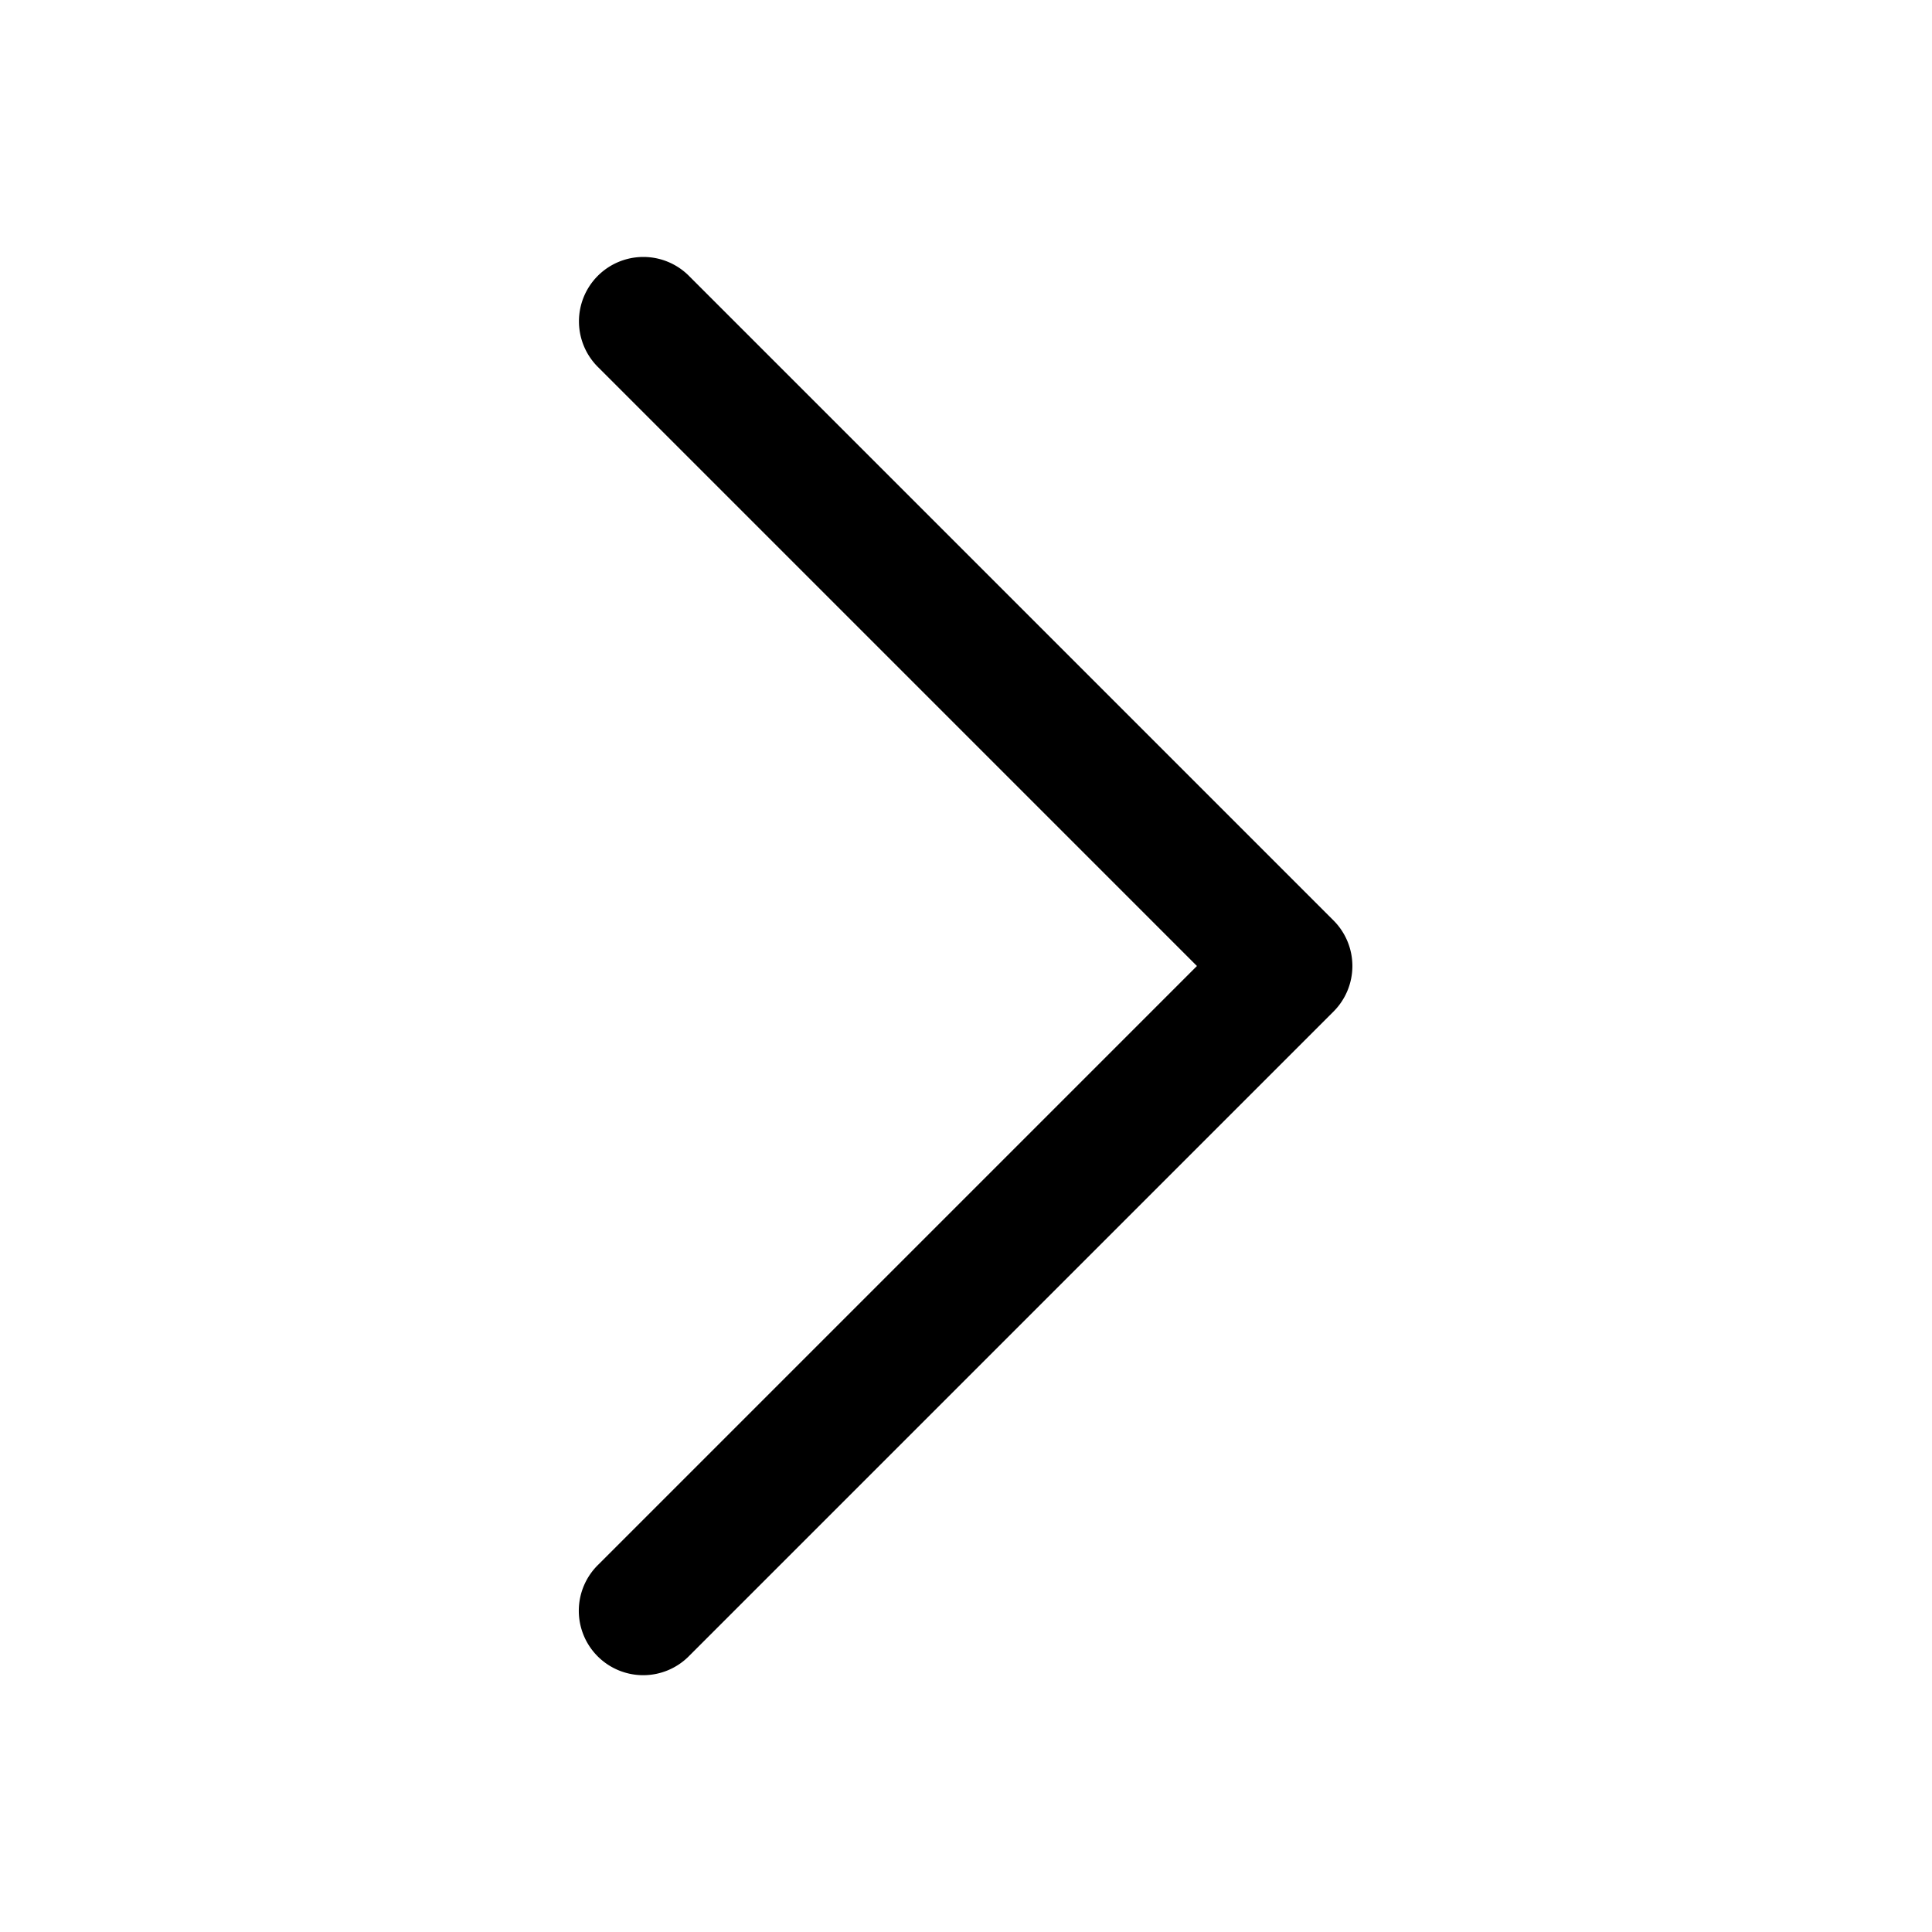
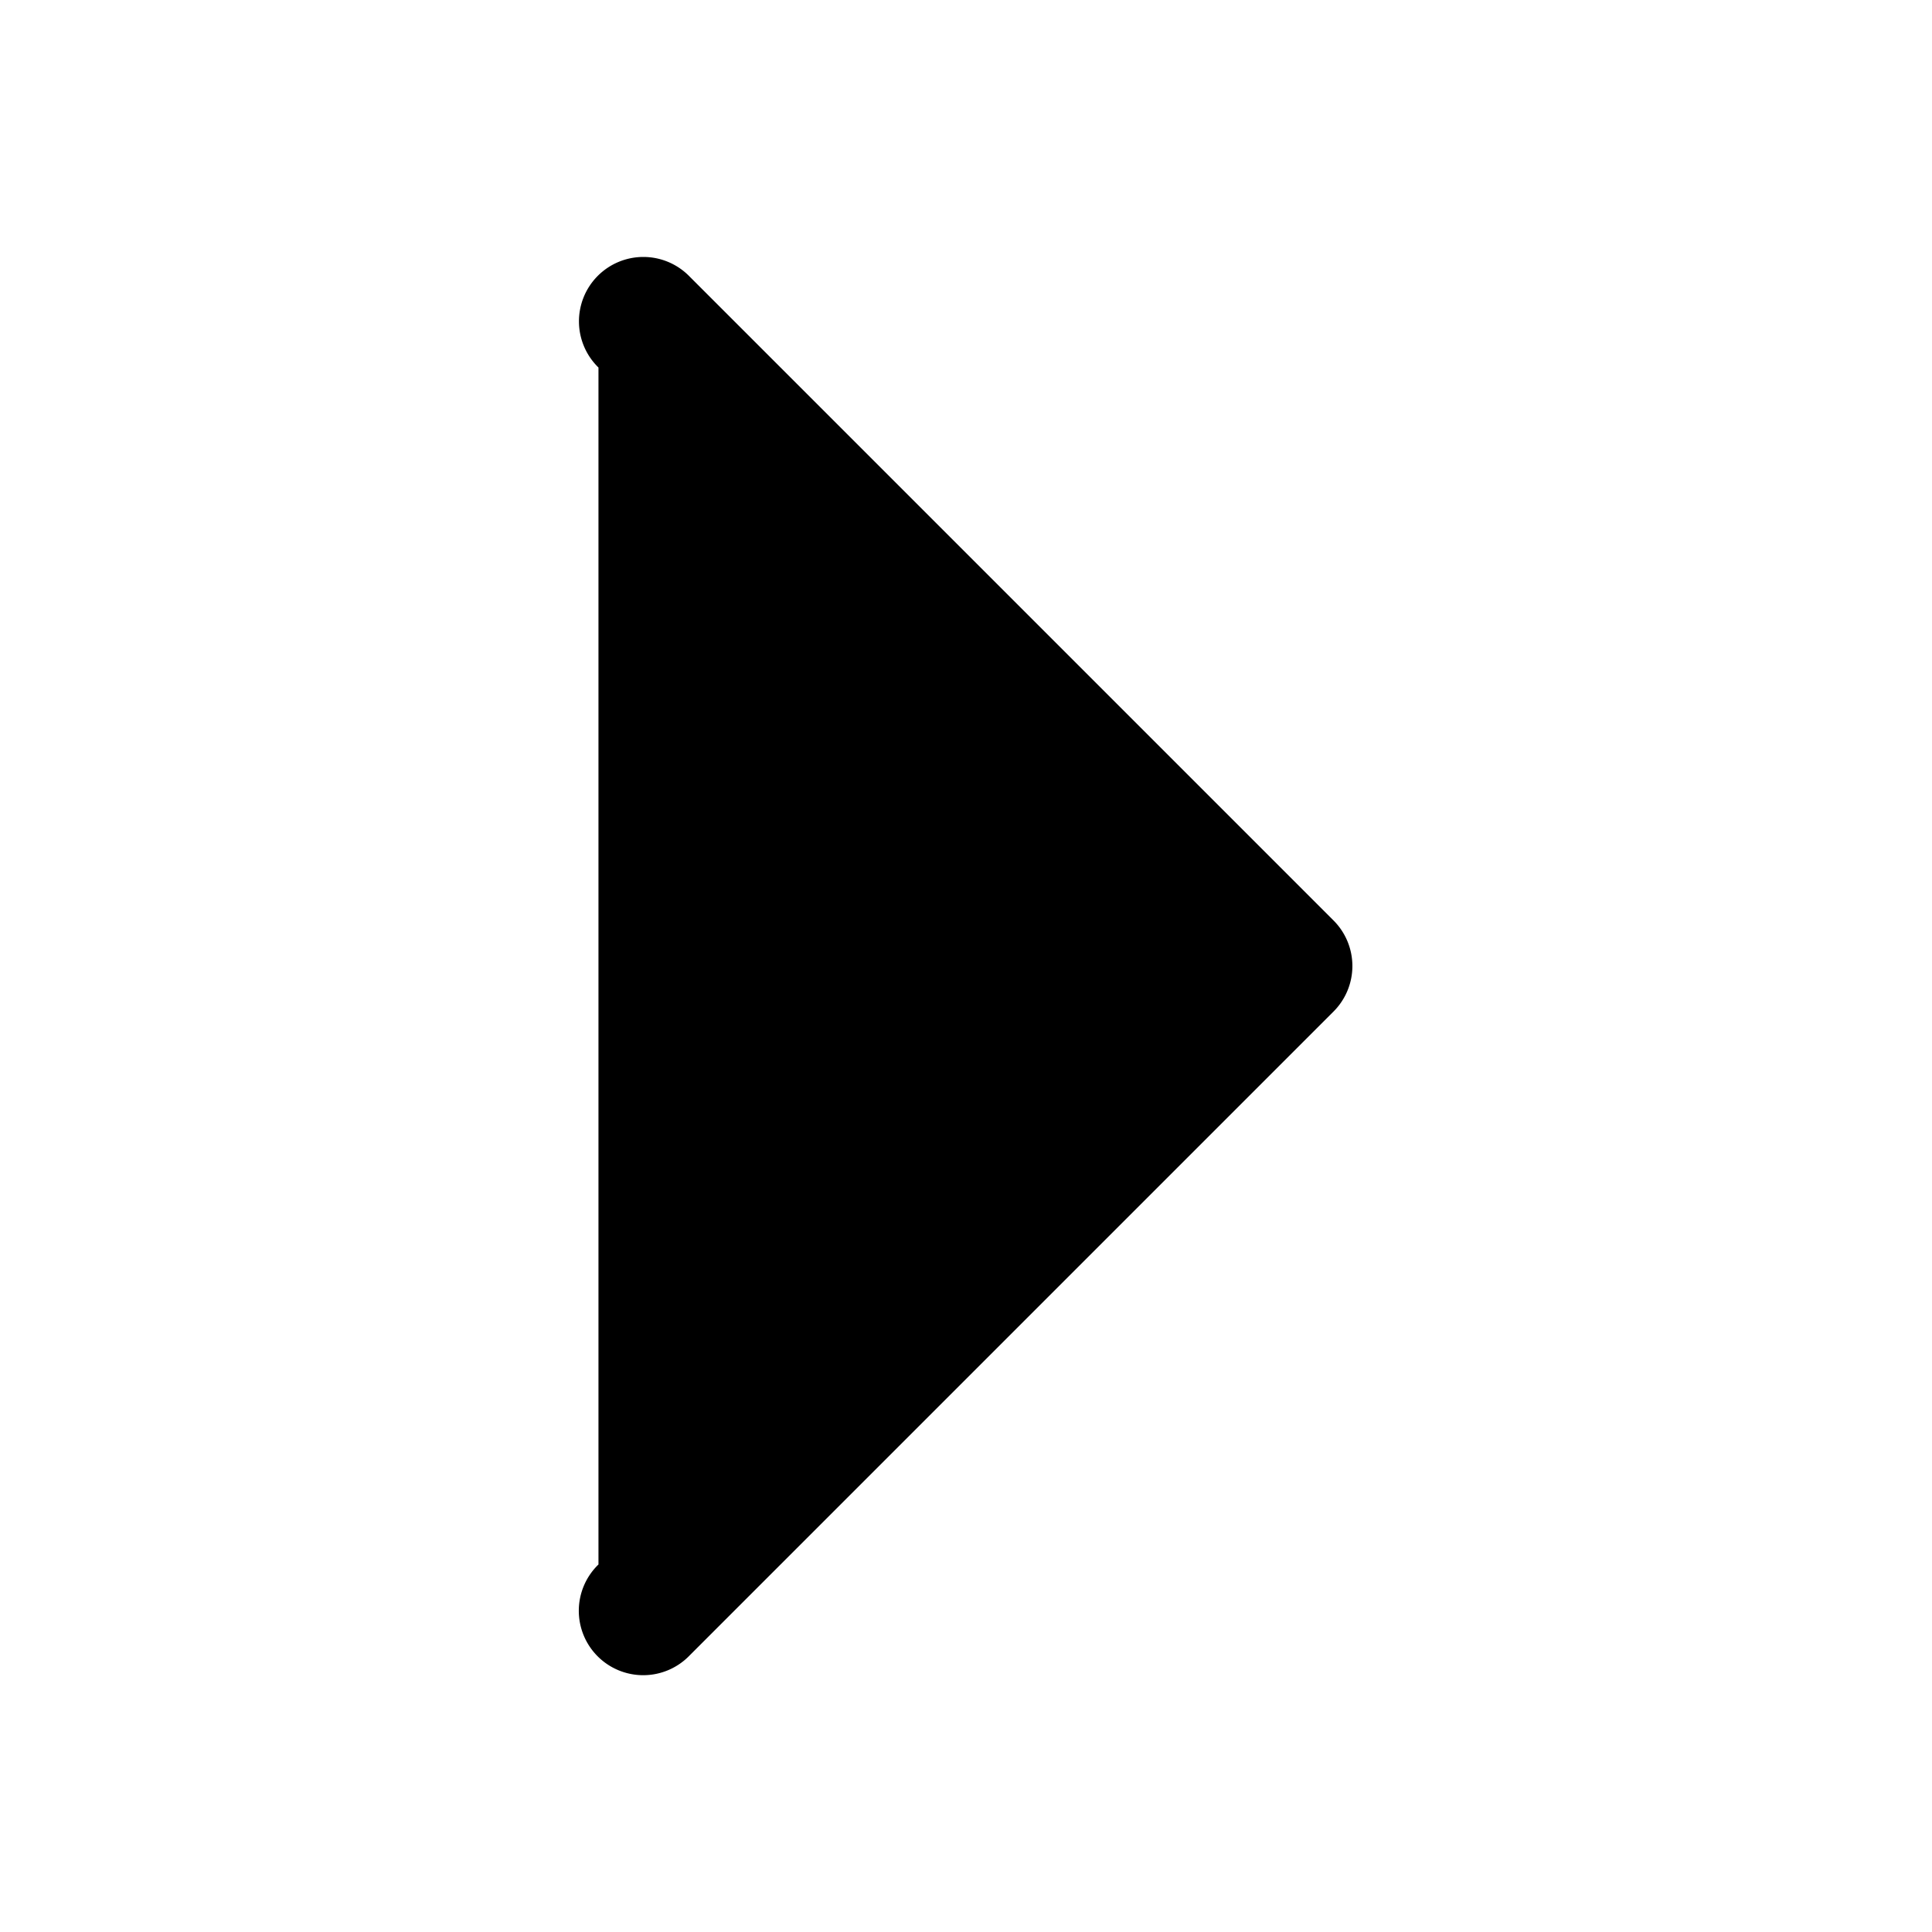
<svg xmlns="http://www.w3.org/2000/svg" fill="#000000" viewBox="0 0 30 30" width="100px" height="100px">
-   <path d="M 9.99 3.99 A 1 1 0 0 0 9.293 5.707 L 18.586 15 L 9.293 24.293 A 1 1 0 1 0 10.707 25.707 L 20.707 15.707 A 1 1 0 0 0 20.707 14.293 L 10.707 4.293 A 1 1 0 0 0 9.99 3.99 z" />
+   <path d="M 9.99 3.99 A 1 1 0 0 0 9.293 5.707 L 9.293 24.293 A 1 1 0 1 0 10.707 25.707 L 20.707 15.707 A 1 1 0 0 0 20.707 14.293 L 10.707 4.293 A 1 1 0 0 0 9.99 3.99 z" />
</svg>